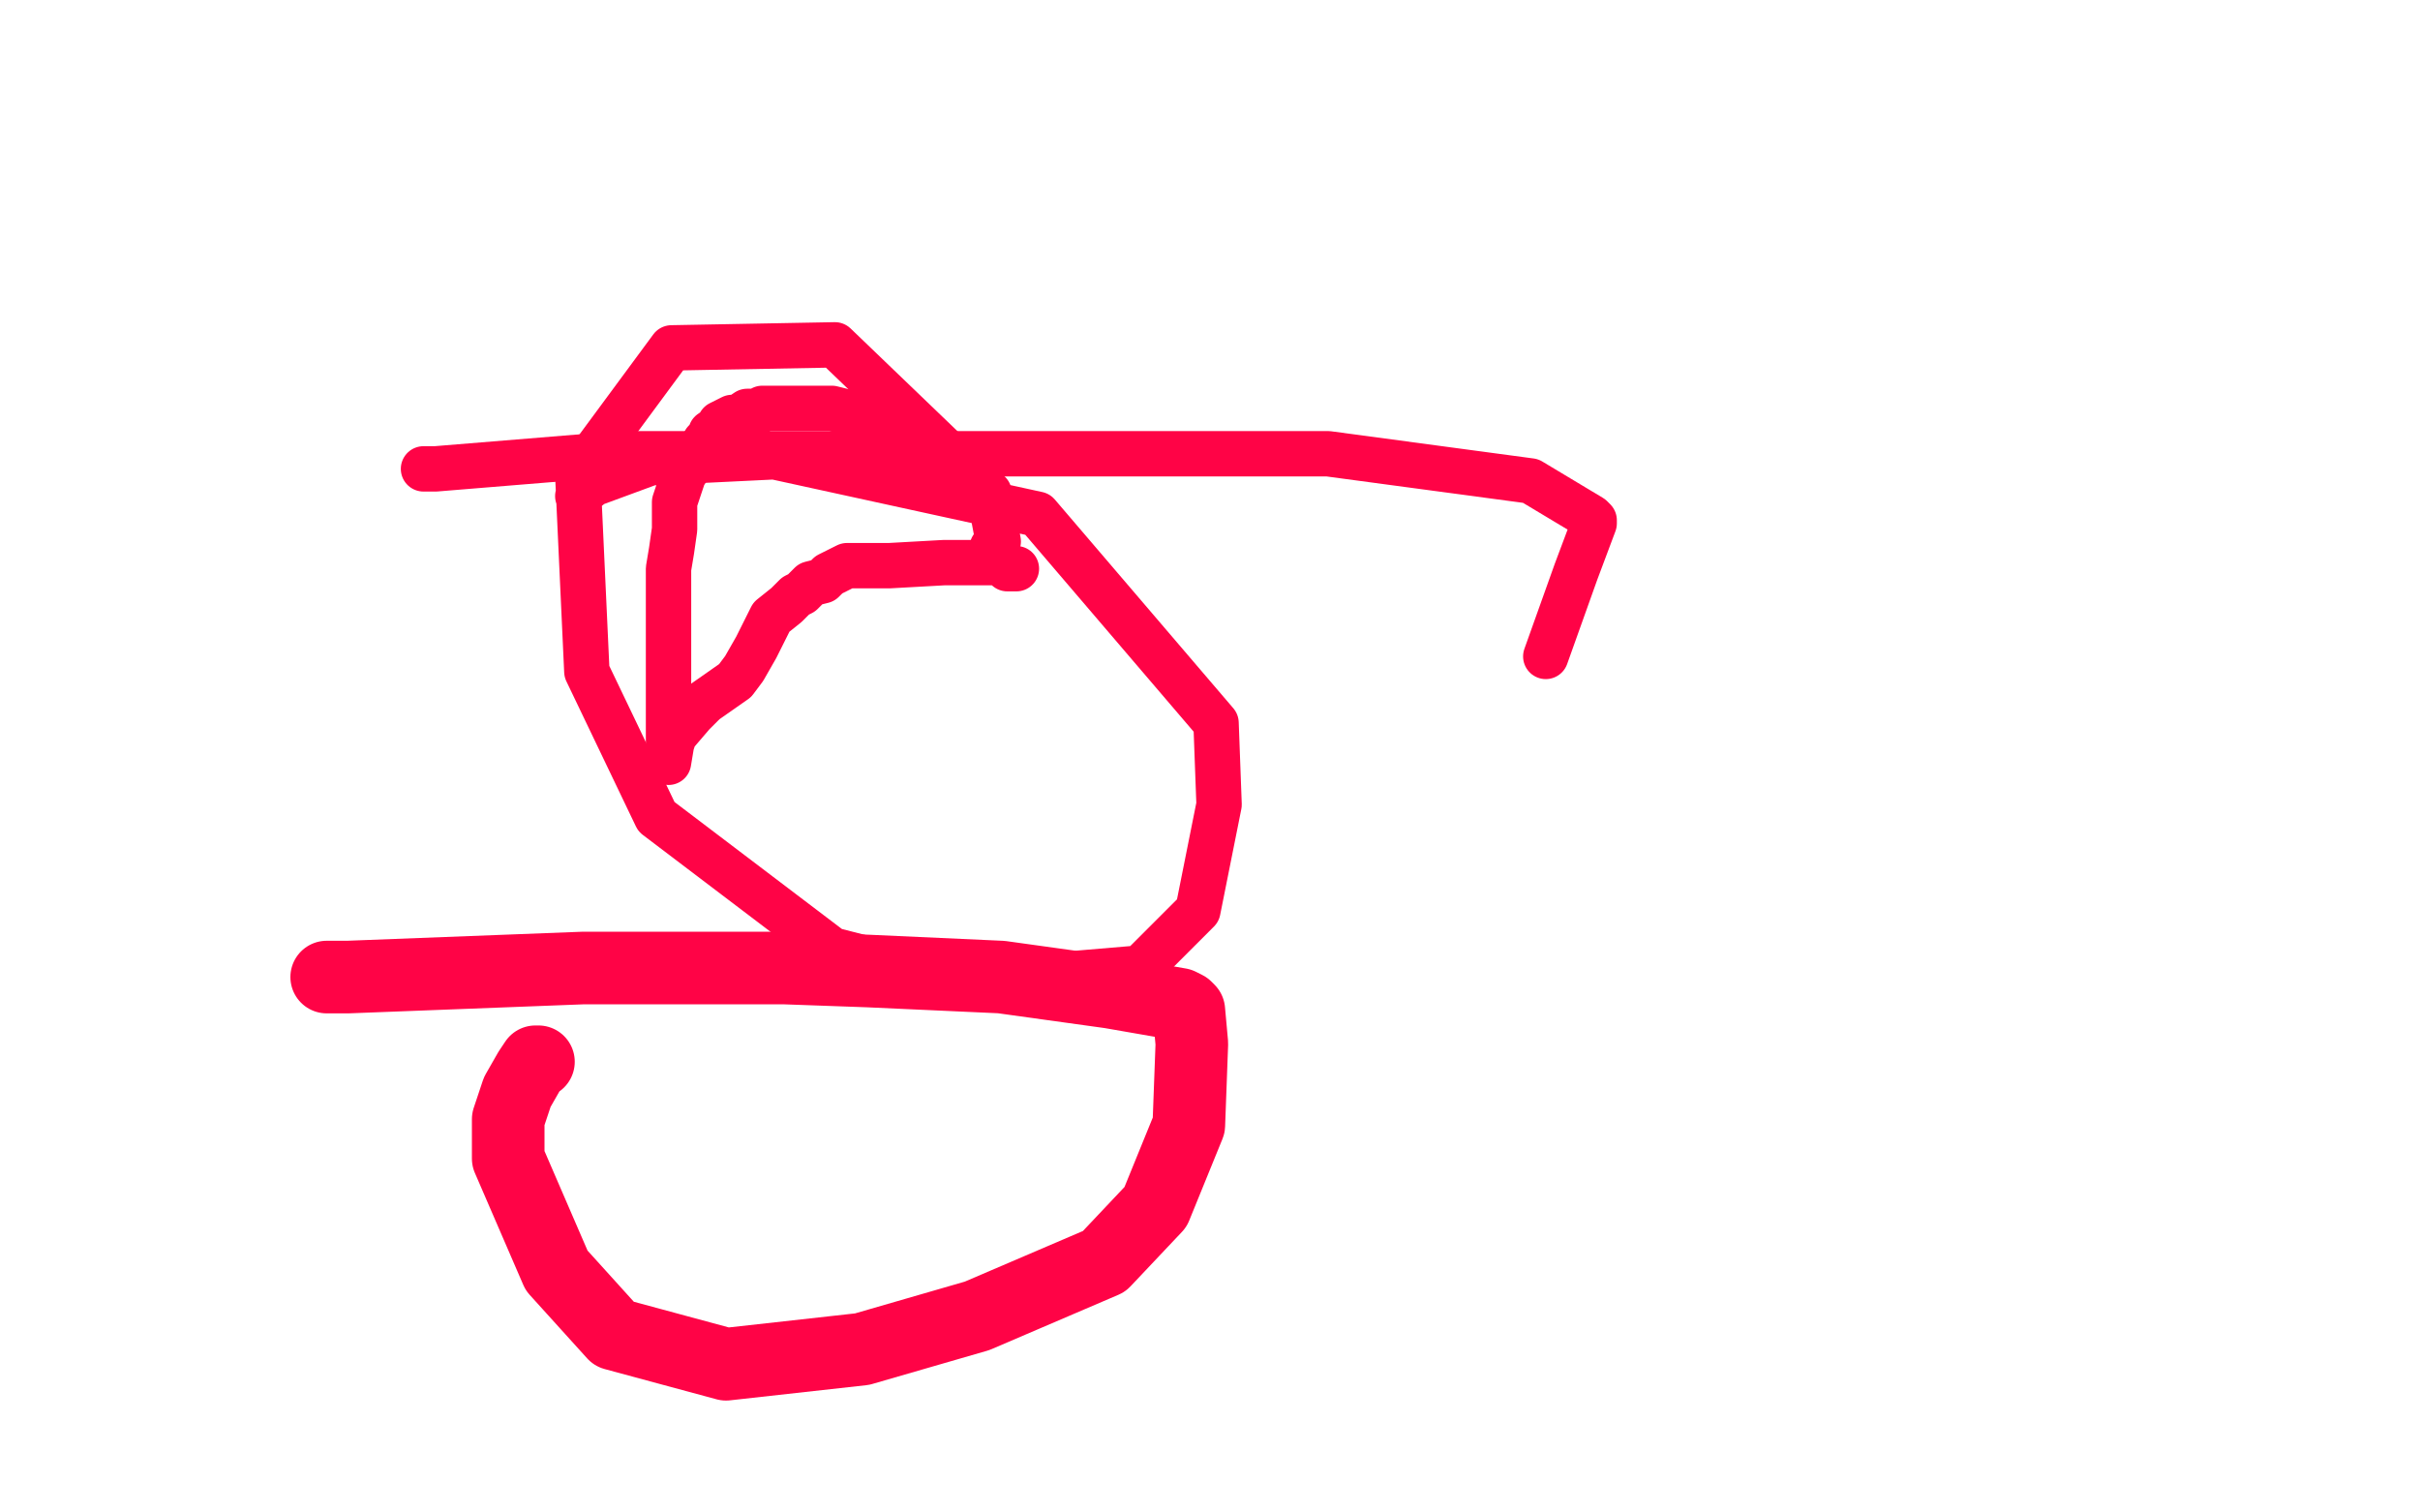
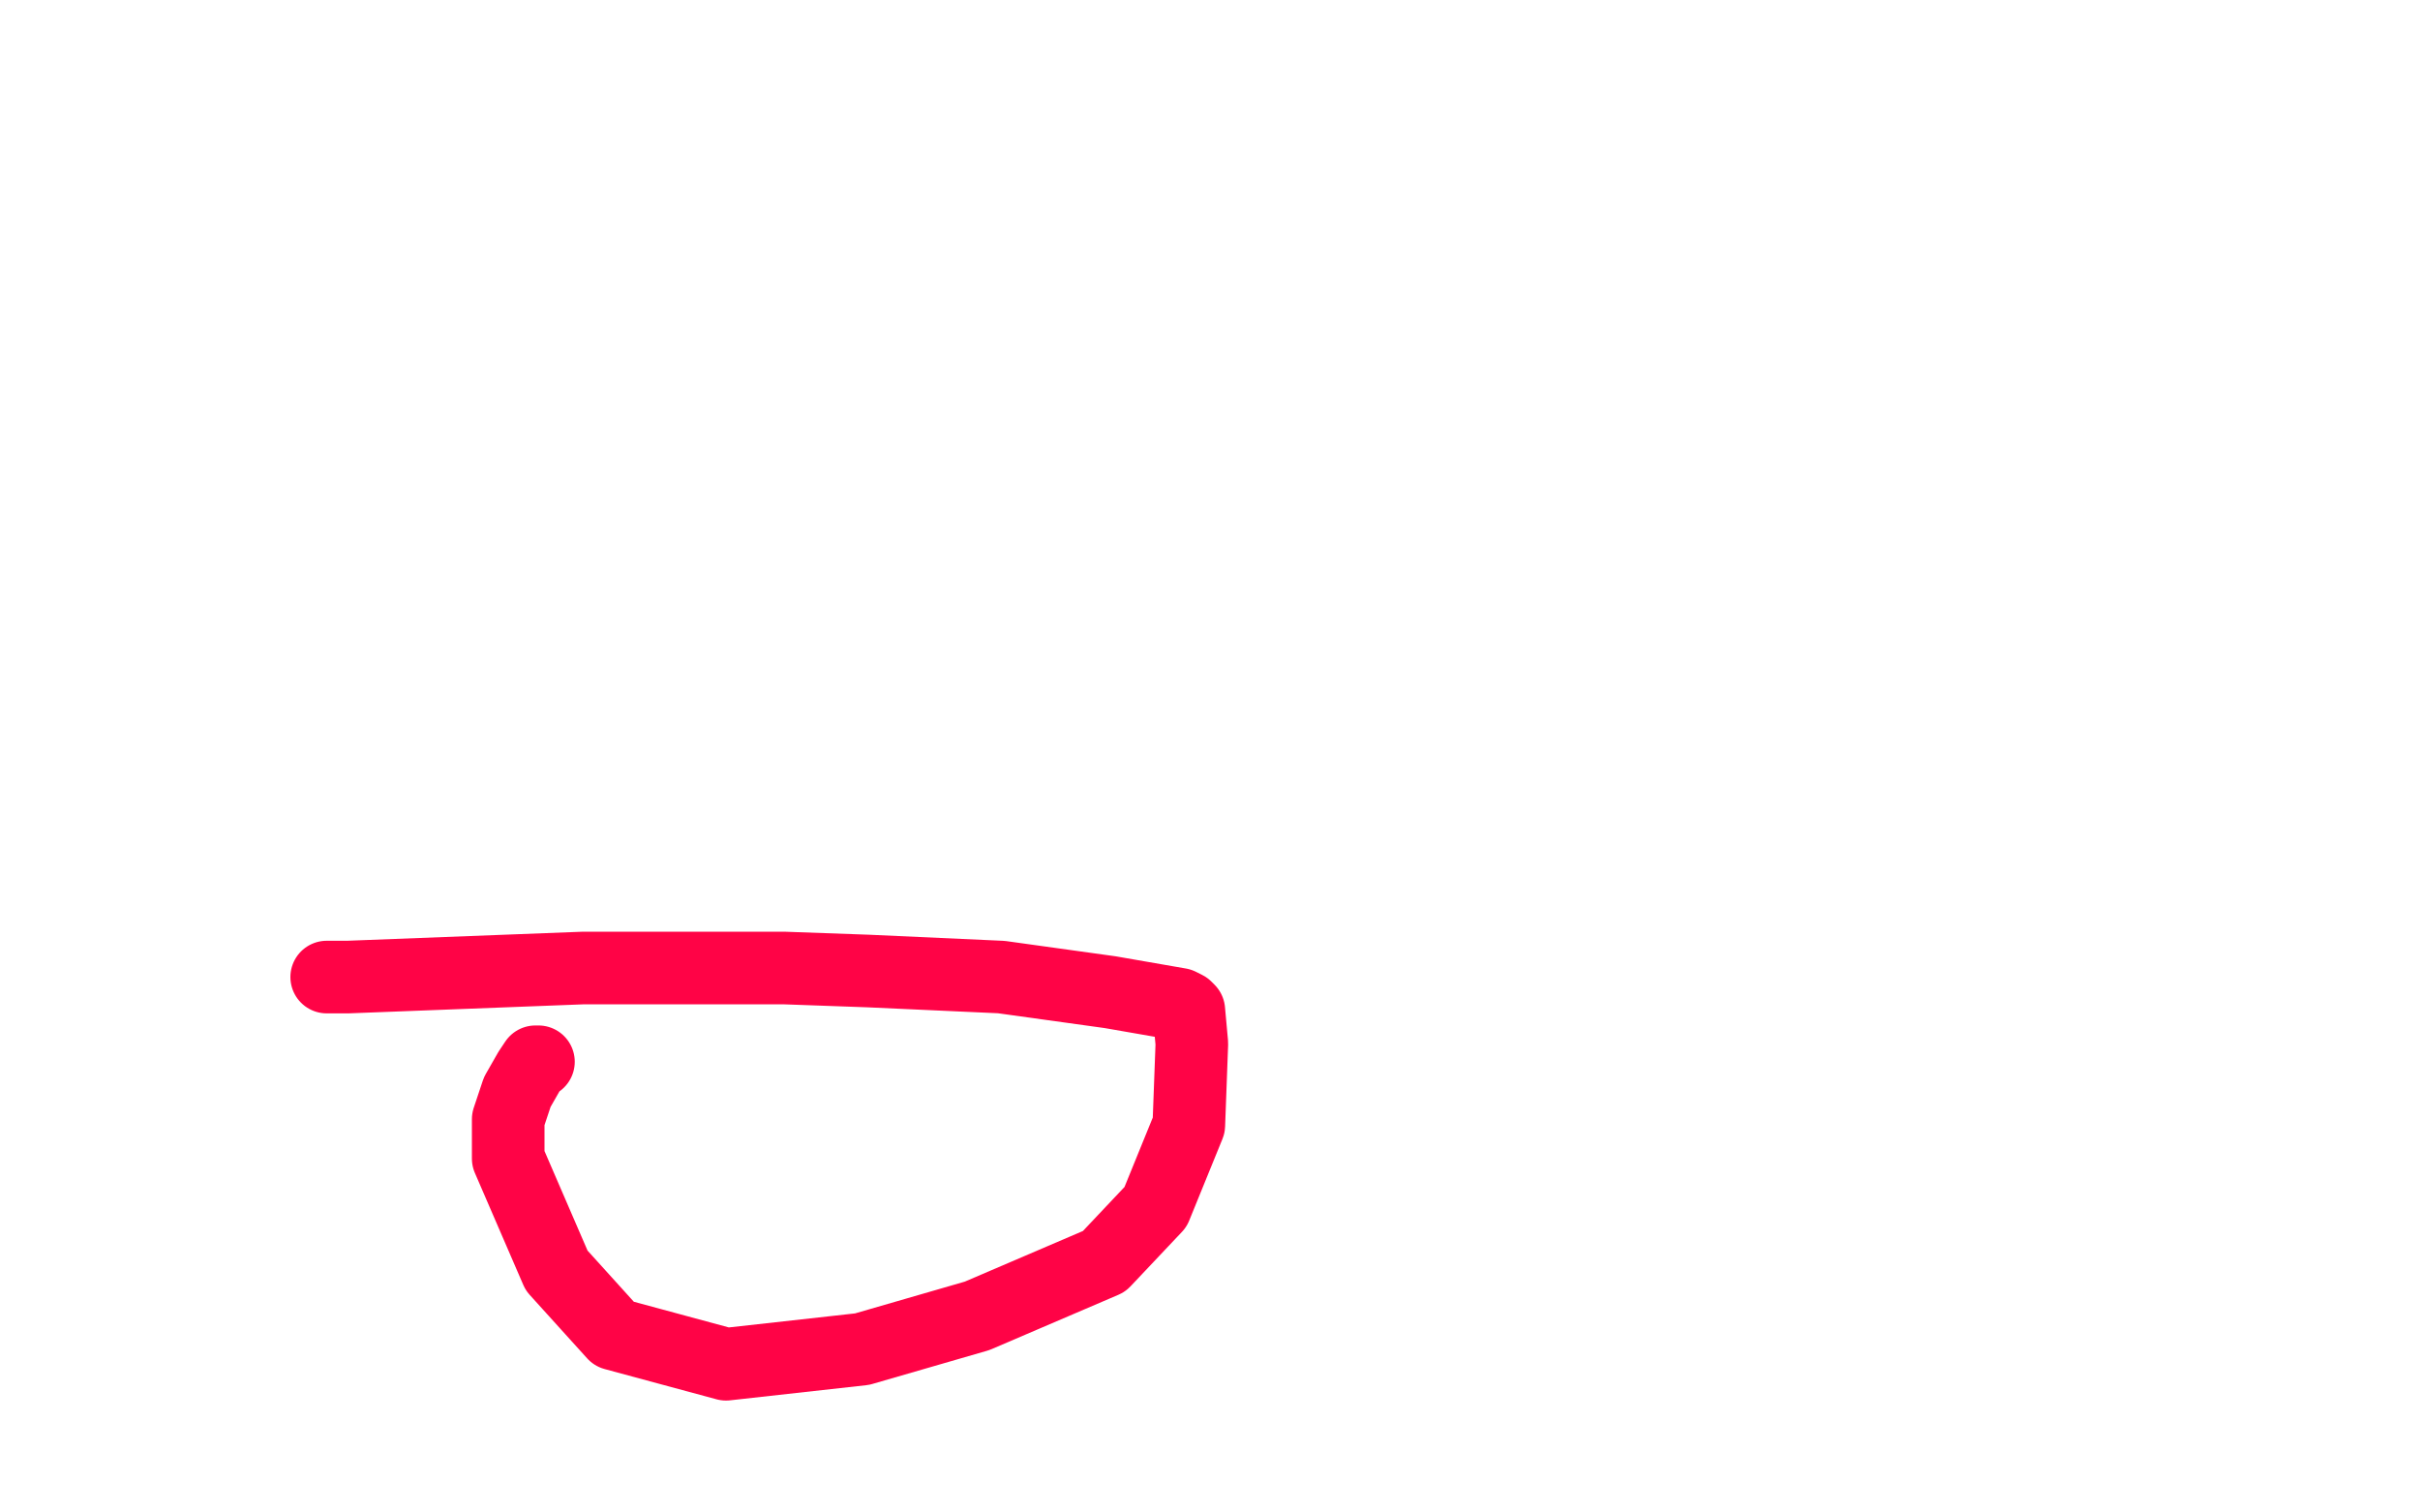
<svg xmlns="http://www.w3.org/2000/svg" width="800" height="500" version="1.1" style="stroke-antialiasing: false">
  <desc>This SVG has been created on https://colorillo.com/</desc>
-   <rect x="0" y="0" width="800" height="500" style="fill: rgb(255,255,255); stroke-width:0" />
-   <polyline points="291,150 291,149 291,149 290,147 290,147 289,146 289,146 289,144 289,144 287,141 287,141 286,140 286,140 284,139 284,139 283,137 283,137 281,137 281,137 279,136 279,136 275,135 275,135 273,135 273,135 271,135 271,135 270,135 270,135 268,135 268,135 266,135 266,135 261,135 261,135 259,135 259,135 257,135 257,135 256,135 256,135 255,135 255,135 252,135 252,135 251,136 251,136 248,136 248,136 247,136 247,136 244,138 244,138 242,138 242,138 238,140 238,140 238,141 238,141 235,143 235,143 235,144 235,144 233,146 233,146 232,148 232,148 230,151 230,151 229,153 229,153 228,154 228,154 226,157 226,157 225,160 225,160 223,166 223,166 223,169 223,169 223,175 223,175 222,182 222,182 221,188 221,188 221,193 221,193 221,207 221,207 221,210 221,210 221,219 221,219 221,221 221,221 221,228 221,228 221,231 221,231 221,239 221,239 221,242 221,242 221,250 221,250 221,251 221,251 221,252 221,252 222,246 223,243 229,236 233,232 243,225 246,221 250,214 255,204 260,200 263,197 265,196 268,193 272,192 274,190 280,187 294,187 312,186 322,186 327,186 330,186 332,186 332,187 333,188 334,188 336,188" style="fill: none; stroke: #ff0346; stroke-width: 15; stroke-linejoin: round; stroke-linecap: round; stroke-antialiasing: false; stroke-antialias: 0; opacity: 1.0" />
-   <polyline points="140,155 144,155 144,155 205,150 205,150 371,150 371,150 439,150 439,150 506,159 506,159 526,171 526,171 527,172 527,172 527,173 521,189 511,217" style="fill: none; stroke: #ff0346; stroke-width: 15; stroke-linejoin: round; stroke-linecap: round; stroke-antialiasing: false; stroke-antialias: 0; opacity: 1.0" />
  <polyline points="108,323 109,323 109,323 115,323 115,323 141,322 141,322 193,320 193,320 259,320 259,320 287,321 287,321 331,323 331,323 367,328 367,328 390,332 390,332 392,333 392,333 393,334 394,345 393,372 382,399 365,417 323,435 285,446 240,451 203,441 184,420 168,383 168,370 171,361 175,354 177,351 178,351" style="fill: none; stroke: #ff0346; stroke-width: 24; stroke-linejoin: round; stroke-linecap: round; stroke-antialiasing: false; stroke-antialias: 0; opacity: 1.0" />
-   <polyline points="191,164 196,160 196,160 215,153 215,153 256,151 256,151 343,170 343,170 402,239 402,239 403,266 403,266 396,301 396,301 377,320 377,320 318,325 318,325 275,314 275,314 217,270 217,270 194,222 194,222 191,157 191,157 222,115 222,115 276,114 276,114 327,163 327,163 330,179 330,179 329,182 329,182 328,182 328,182 328,181 328,181" style="fill: none; stroke: #ff0346; stroke-width: 15; stroke-linejoin: round; stroke-linecap: round; stroke-antialiasing: false; stroke-antialias: 0; opacity: 1.0" />
</svg>